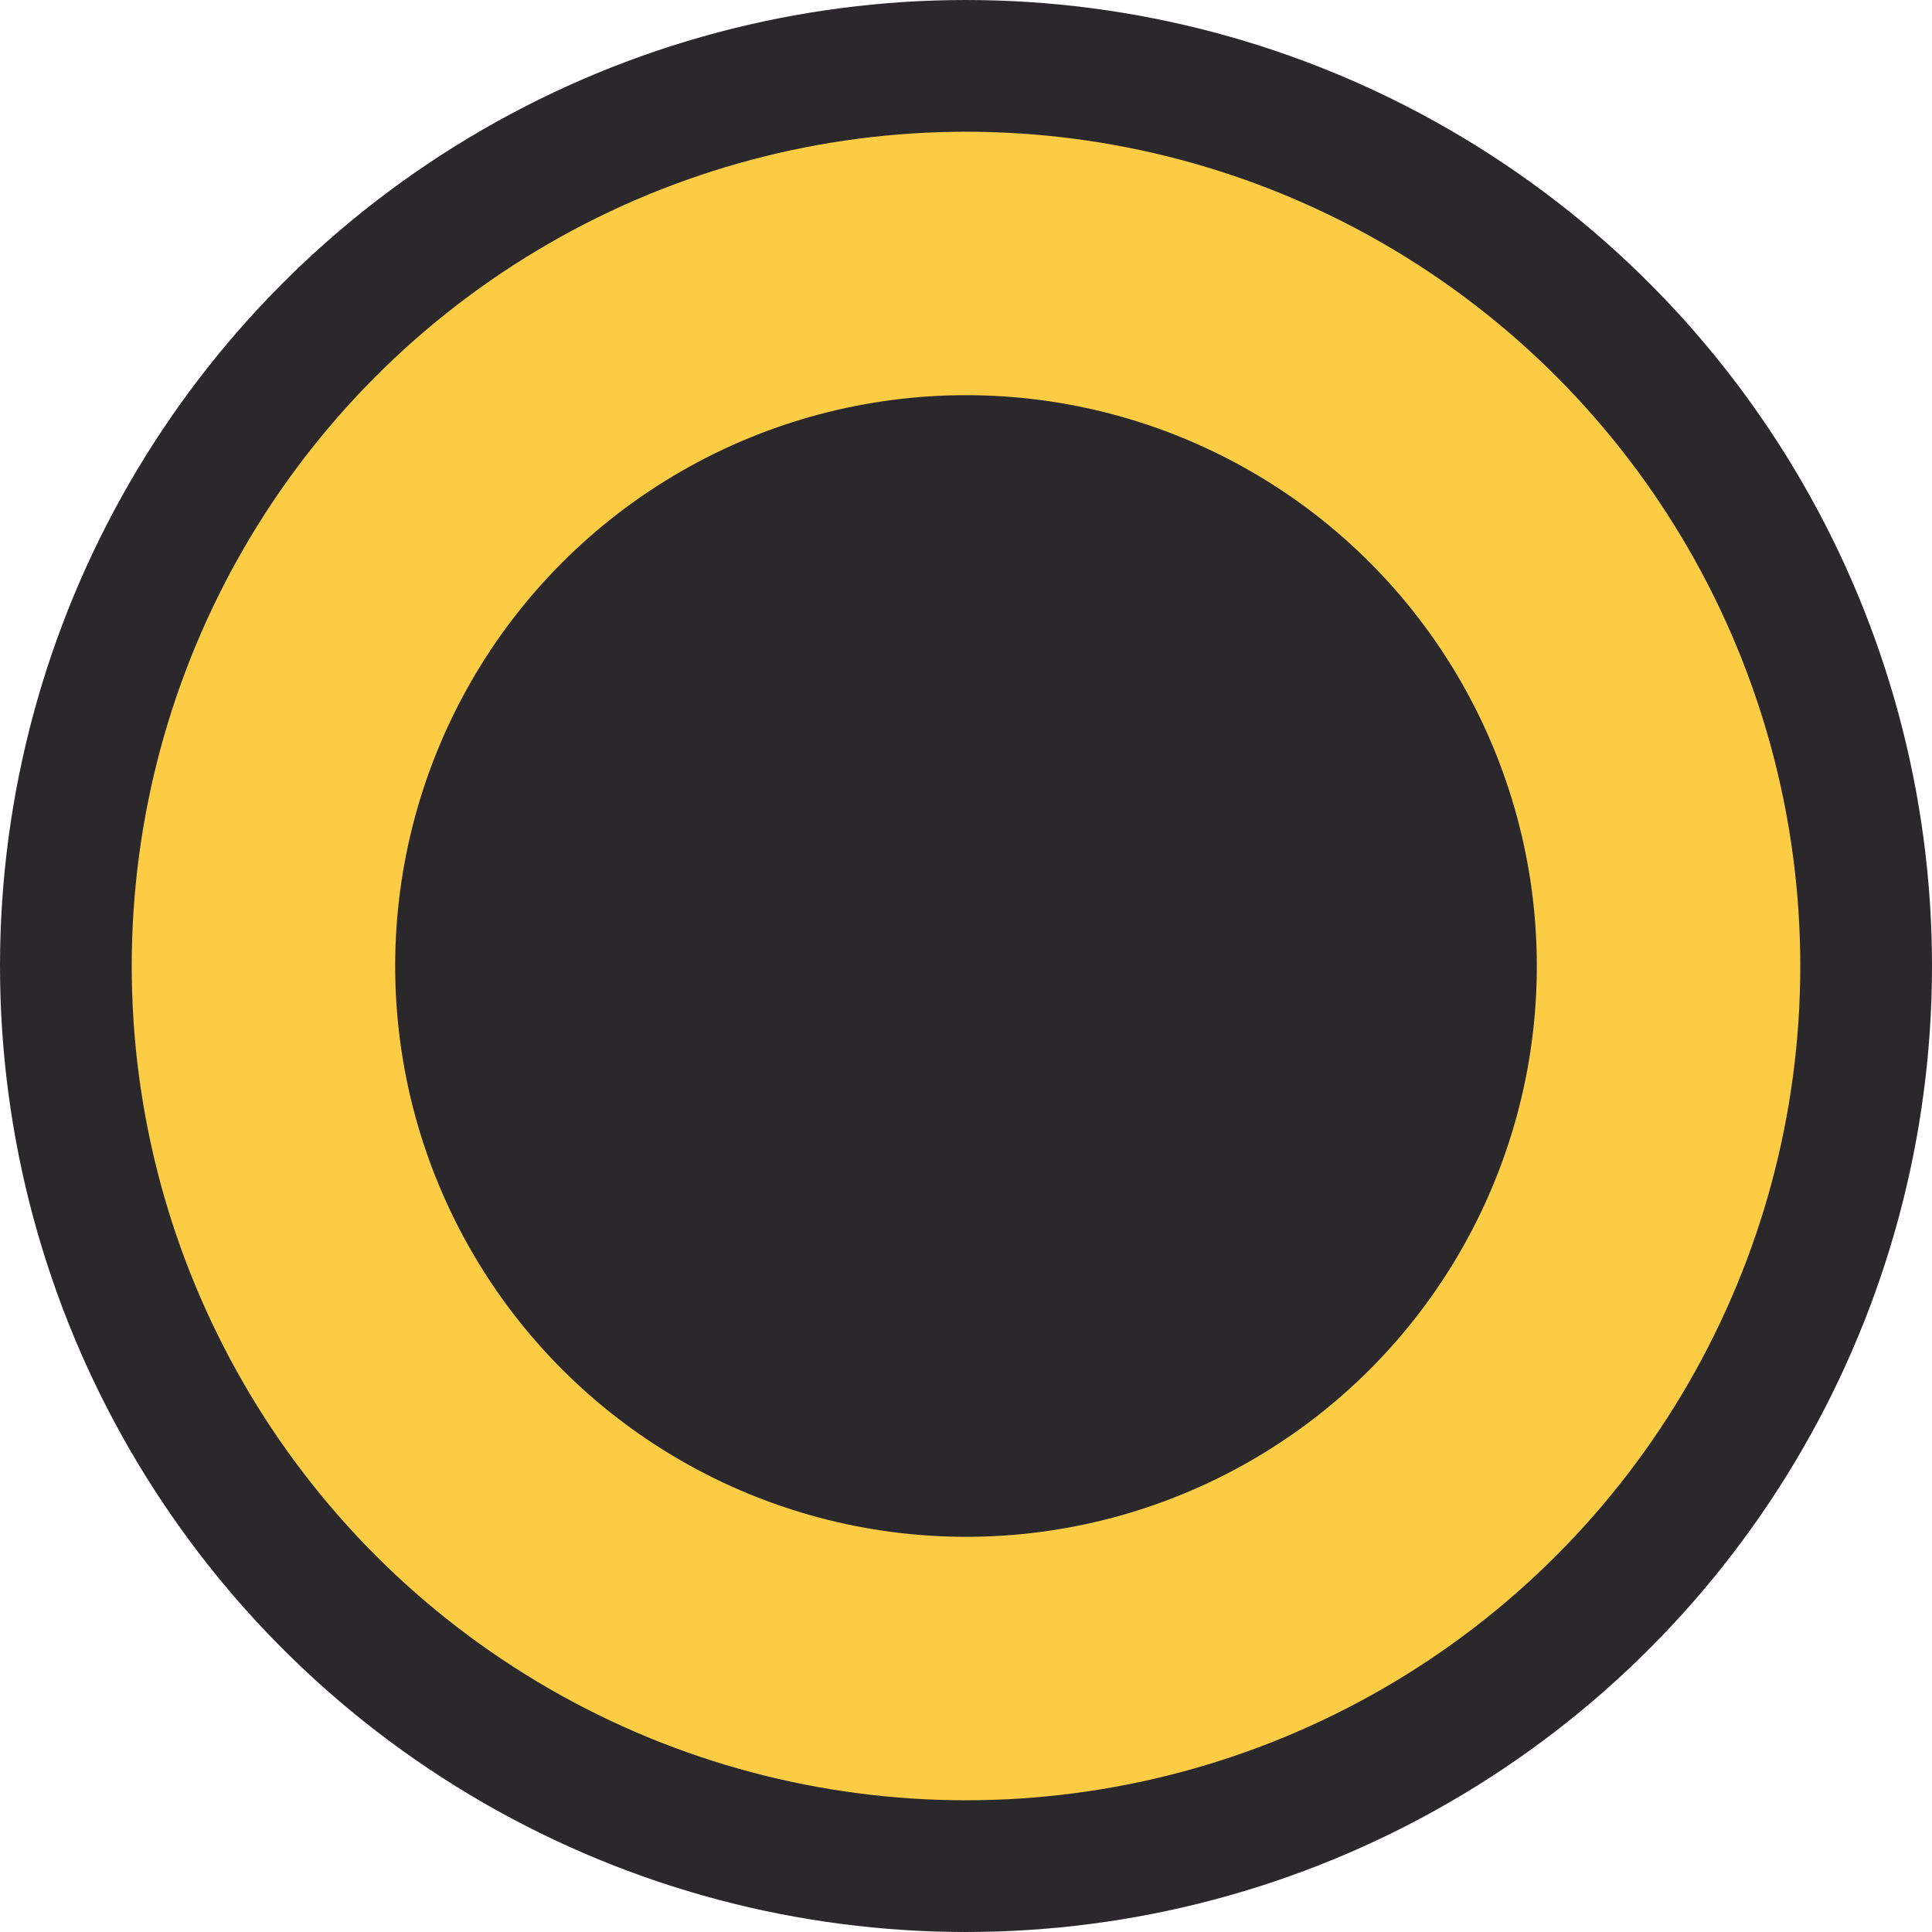
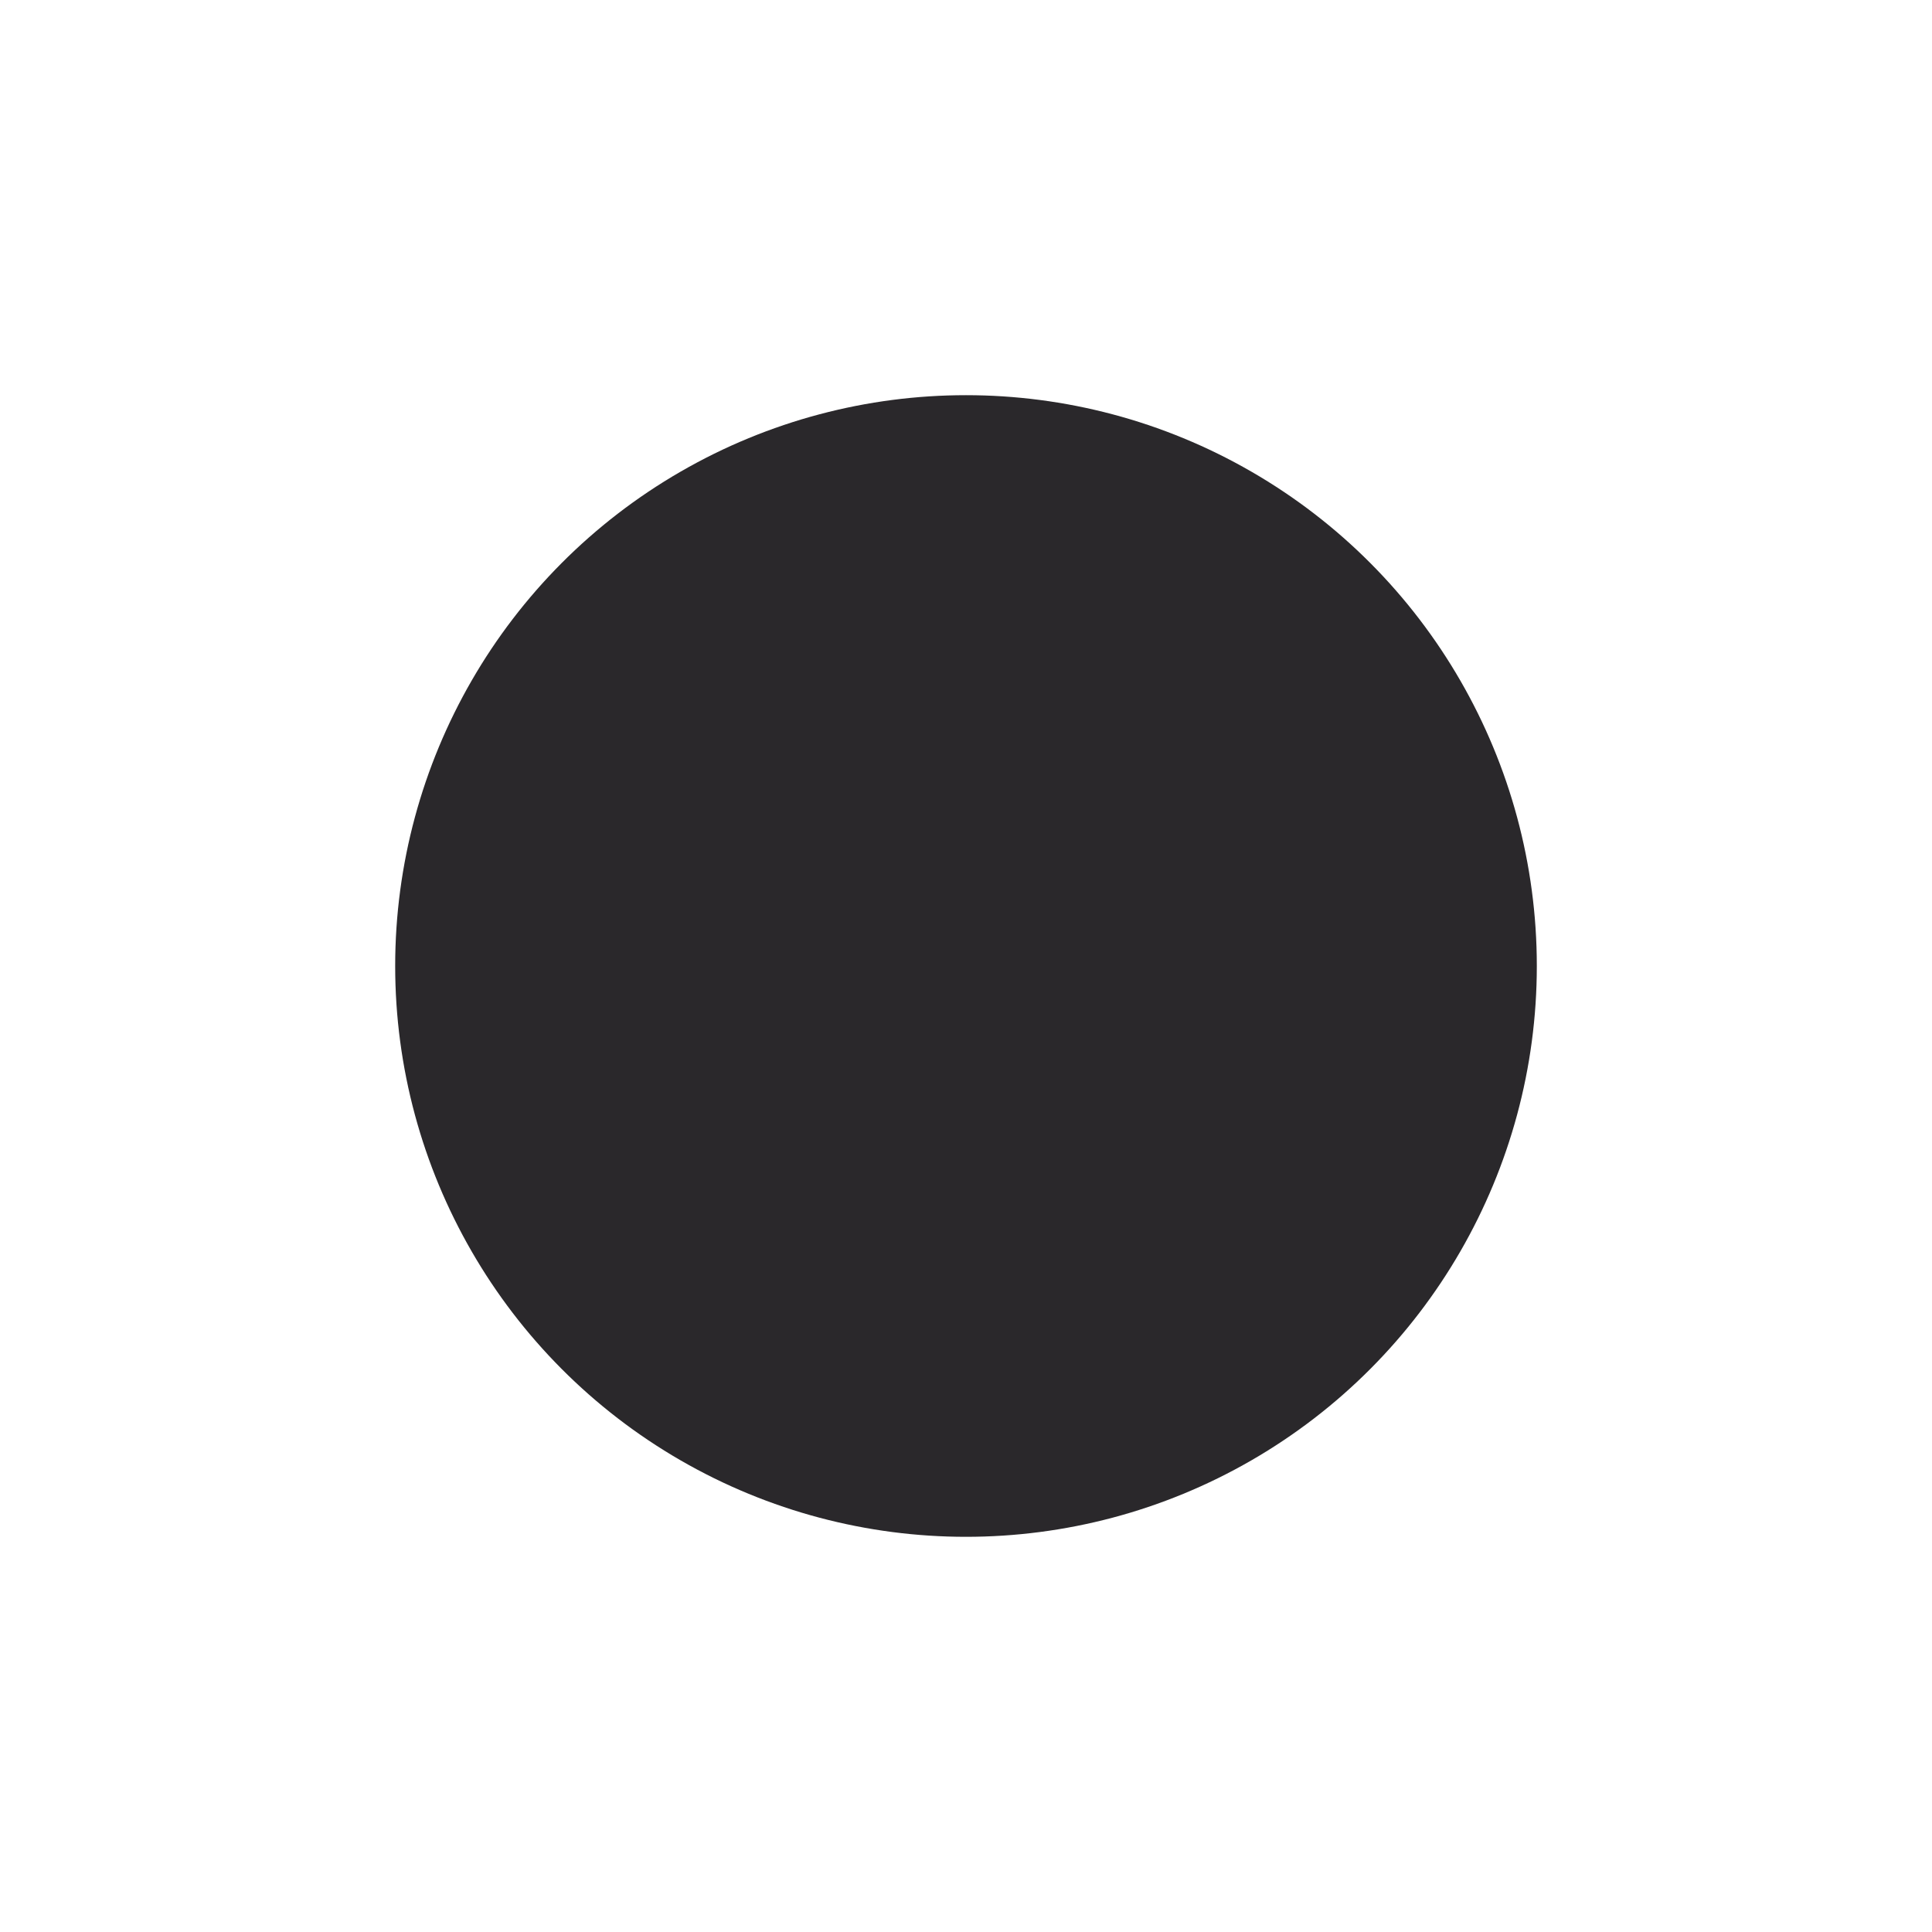
<svg xmlns="http://www.w3.org/2000/svg" width="44" height="44" viewBox="0 0 44 44" fill="none">
-   <circle cx="22" cy="22" r="20.5" fill="#FBCC44" stroke="#2A282B" stroke-width="3" />
  <circle cx="22" cy="22" r="13" fill="#2A282B" />
</svg>